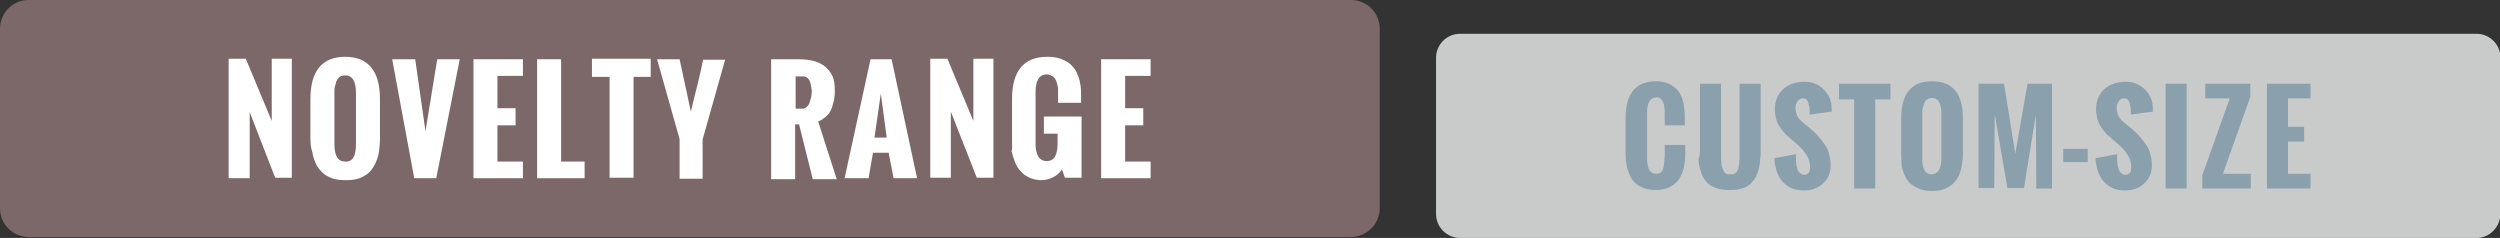
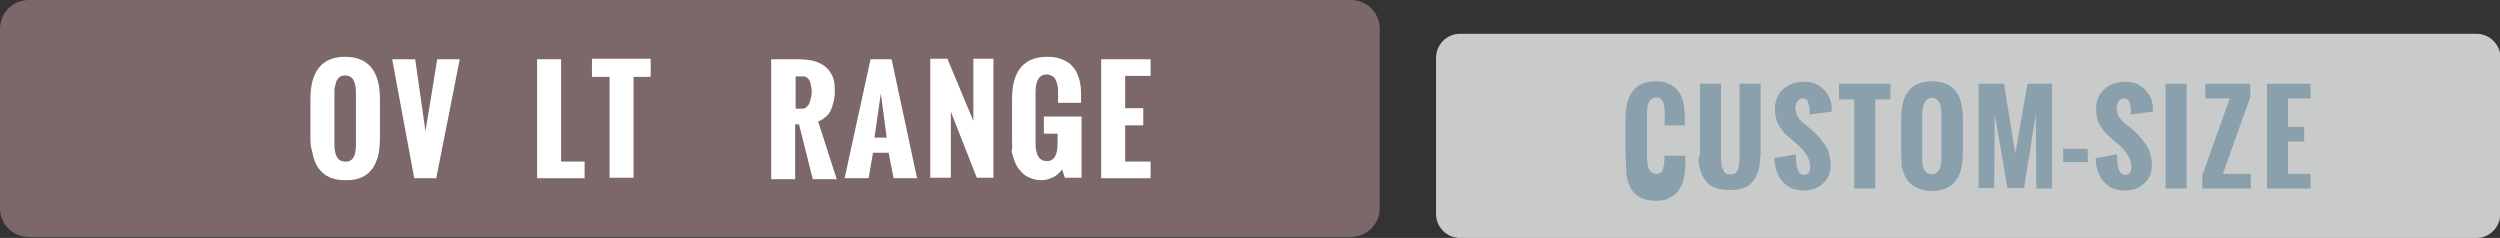
<svg xmlns="http://www.w3.org/2000/svg" version="1.1" id="nv-cu" x="0px" y="0px" viewBox="0 0 510.6 48.6" style="enable-background:new 0 0 510.6 48.6;" xml:space="preserve">
  <rect x="0" y="0" width="510.6" height="48.6" fill="#333333" stroke="none" />
  <style type="text/css">
	.st0{fill:#C9CACA;}
	.st1{fill:#8AA0AC;}
	.st2{fill:#7C6769;}
	.st3{fill:#FFFFFF;}
</style>
  <g>
    <g>
      <path class="st0" d="M505.8,48.6H298.2c-2.7,0-4.9-2.2-4.9-4.9V11.8c0-2.7,2.2-4.9,4.9-4.9h207.6c2.7,0,4.9,2.2,4.9,4.9v31.9    C510.6,46.4,508.5,48.6,505.8,48.6z" />
      <g>
        <g>
-           <path class="st1" d="M332,31.3v-7.1c0-5.1,2.1-7.6,6.2-7.6c0.9,0,1.6,0.1,2.3,0.4c0.7,0.2,1.2,0.6,1.7,1      c0.5,0.4,0.8,0.9,1.1,1.5c0.3,0.6,0.5,1.3,0.6,2c0.1,0.7,0.2,1.5,0.2,2.3v1.8H340v-2c0-0.4,0-0.7,0-1s-0.1-0.6-0.1-1      c-0.1-0.4-0.2-0.7-0.3-0.9c-0.1-0.2-0.3-0.4-0.5-0.6c-0.2-0.2-0.5-0.2-0.8-0.2c-1.3,0-1.9,1.1-1.9,3.2v9.2      c0,2.1,0.6,3.2,1.9,3.2c0.4,0,0.7-0.1,0.9-0.3c0.3-0.2,0.4-0.5,0.5-0.9c0.1-0.4,0.2-0.8,0.2-1.2s0.1-0.8,0.1-1.3v-2.2h4.2v1.8      c0,0.8-0.1,1.6-0.2,2.3c-0.1,0.7-0.3,1.4-0.6,2c-0.3,0.6-0.6,1.2-1.1,1.6c-0.4,0.4-1,0.8-1.7,1.1c-0.7,0.3-1.5,0.4-2.4,0.4      c-0.9,0-1.7-0.1-2.5-0.4c-0.7-0.3-1.3-0.6-1.8-1.1c-0.5-0.4-0.8-1-1.1-1.7c-0.3-0.7-0.5-1.3-0.6-2.1C332.1,33,332,32.2,332,31.3      z" />
+           <path class="st1" d="M332,31.3v-7.1c0-5.1,2.1-7.6,6.2-7.6c0.9,0,1.6,0.1,2.3,0.4c0.7,0.2,1.2,0.6,1.7,1      c0.5,0.4,0.8,0.9,1.1,1.5c0.3,0.6,0.5,1.3,0.6,2c0.1,0.7,0.2,1.5,0.2,2.3v1.8H340v-2c0-0.4,0-0.7,0-1s-0.1-0.6-0.1-1      c-0.1-0.4-0.2-0.7-0.3-0.9c-0.1-0.2-0.3-0.4-0.5-0.6c-0.2-0.2-0.5-0.2-0.8-0.2c-1.3,0-1.9,1.1-1.9,3.2v9.2      c0,2.1,0.6,3.2,1.9,3.2c0.4,0,0.7-0.1,0.9-0.3c0.3-0.2,0.4-0.5,0.5-0.9c0.1-0.4,0.2-0.8,0.2-1.2s0.1-0.8,0.1-1.3h4.2v1.8      c0,0.8-0.1,1.6-0.2,2.3c-0.1,0.7-0.3,1.4-0.6,2c-0.3,0.6-0.6,1.2-1.1,1.6c-0.4,0.4-1,0.8-1.7,1.1c-0.7,0.3-1.5,0.4-2.4,0.4      c-0.9,0-1.7-0.1-2.5-0.4c-0.7-0.3-1.3-0.6-1.8-1.1c-0.5-0.4-0.8-1-1.1-1.7c-0.3-0.7-0.5-1.3-0.6-2.1C332.1,33,332,32.2,332,31.3      z" />
          <path class="st1" d="M347.2,30.5V17.1h4.3v13.3c0,0.8,0,1.3,0,1.7c0,0.3,0,0.8,0.1,1.3c0,0.5,0.1,0.8,0.2,1      c0.1,0.2,0.2,0.4,0.3,0.6c0.1,0.2,0.3,0.4,0.5,0.5c0.2,0.1,0.5,0.1,0.8,0.1s0.6,0,0.8-0.1c0.2-0.1,0.4-0.2,0.5-0.4      c0.1-0.2,0.2-0.4,0.3-0.6c0.1-0.2,0.1-0.5,0.2-1c0-0.5,0.1-0.9,0.1-1.2c0-0.3,0-0.9,0-1.6c0,0,0-0.1,0-0.1V17.1h4.3v13.4      c0,0.7,0,1.3-0.1,1.9c0,0.6-0.1,1.1-0.2,1.7c-0.1,0.6-0.3,1.1-0.5,1.6c-0.2,0.5-0.4,0.9-0.8,1.3c-0.3,0.4-0.7,0.8-1.1,1      c-0.4,0.3-1,0.5-1.6,0.6c-0.6,0.2-1.3,0.2-2.1,0.2c-0.8,0-1.4-0.1-2.1-0.2c-0.6-0.2-1.1-0.4-1.6-0.6c-0.4-0.3-0.8-0.6-1.1-1      c-0.3-0.4-0.6-0.9-0.8-1.3c-0.2-0.5-0.3-1-0.5-1.6c-0.1-0.6-0.2-1.2-0.2-1.7C347.2,31.8,347.2,31.2,347.2,30.5z" />
          <path class="st1" d="M362.4,32.3l4.4-0.8c0,0.4,0,0.8,0,1.2s0.1,0.7,0.1,1.1c0.1,0.4,0.2,0.7,0.3,1c0.1,0.2,0.3,0.5,0.5,0.6      c0.2,0.2,0.5,0.3,0.7,0.3c0.9,0,1.3-0.5,1.3-1.6c0-1.5-0.8-3-2.5-4.5l-1.3-1.1c-0.4-0.4-0.8-0.7-1-0.9c-0.3-0.2-0.6-0.6-0.9-1      c-0.3-0.4-0.6-0.8-0.8-1.2c-0.2-0.4-0.4-0.8-0.5-1.4c-0.1-0.5-0.2-1.1-0.2-1.7c0-1.7,0.6-3.1,1.7-4.1c1.1-1,2.6-1.5,4.4-1.5      c1.5,0,2.8,0.5,3.9,1.6c1.1,1.1,1.6,2.4,1.6,3.9l0,0.2c0,0.1,0,0.2,0,0.4l-4.5,0.6c0-0.1,0-0.2,0-0.4c0-0.2,0-0.3,0-0.5      c0-0.3,0-0.6-0.1-0.8s-0.1-0.5-0.2-0.8c-0.1-0.3-0.2-0.5-0.4-0.6c-0.2-0.2-0.4-0.2-0.7-0.2c-0.5,0-0.8,0.2-1.1,0.6      c-0.2,0.4-0.4,0.8-0.4,1.3c0,0.4,0.1,0.9,0.2,1.2c0.1,0.4,0.3,0.8,0.6,1.1c0.3,0.3,0.5,0.6,0.8,0.8c0.2,0.2,0.6,0.5,1,0.8      c0.4,0.3,0.7,0.6,0.8,0.7c0.6,0.5,1.1,1,1.5,1.5s0.8,1,1.2,1.6c0.4,0.6,0.7,1.2,0.8,1.9c0.2,0.7,0.3,1.4,0.3,2.2      c0,1.5-0.5,2.7-1.6,3.7c-1.1,1-2.4,1.4-3.9,1.4c-1,0-1.9-0.2-2.6-0.5c-0.8-0.4-1.4-0.9-1.9-1.5c-0.5-0.6-0.8-1.3-1.1-2.1      C362.6,34,362.4,33.2,362.4,32.3z" />
          <path class="st1" d="M378.7,38.5V20.3h-3.1v-3.2h10.5v3.2H383v18.2H378.7z" />
          <path class="st1" d="M388.3,31.4v-7.2c0-5.1,2.1-7.6,6.3-7.6c4.2,0,6.3,2.5,6.3,7.6v7.1c0,0.9-0.1,1.6-0.2,2.4      c-0.1,0.7-0.3,1.4-0.6,2.1c-0.3,0.6-0.7,1.2-1.2,1.7c-0.5,0.5-1.1,0.8-1.8,1.1c-0.7,0.3-1.5,0.4-2.5,0.4c-0.9,0-1.7-0.1-2.5-0.4      c-0.7-0.3-1.3-0.6-1.8-1c-0.5-0.4-0.9-1-1.2-1.6c-0.3-0.6-0.5-1.3-0.7-2C388.4,33.1,388.3,32.3,388.3,31.4z M396.5,32.4v-9.2      c0-2.1-0.6-3.2-1.9-3.2c-0.4,0-0.7,0.1-1,0.3c-0.3,0.2-0.5,0.5-0.6,0.8c-0.1,0.3-0.2,0.7-0.3,1c-0.1,0.3-0.1,0.7-0.1,1.1v9.2      c0,2.1,0.6,3.2,1.9,3.2C395.8,35.6,396.5,34.5,396.5,32.4z" />
          <path class="st1" d="M404.1,38.5V17.1h5.2l2.3,14.3l2.5-14.3h5v21.4h-3.2l-0.1-15.1c-0.2,1.5-0.7,4.1-1.2,7.5      c-0.6,3.5-1,6-1.2,7.5H410l-2.6-15.1l-0.1,15.1H404.1z" />
          <path class="st1" d="M421.4,33.1v-2.7h5v2.7H421.4z" />
          <path class="st1" d="M428,32.3l4.4-0.8c0,0.4,0,0.8,0,1.2c0,0.3,0.1,0.7,0.1,1.1c0.1,0.4,0.2,0.7,0.3,1c0.1,0.2,0.3,0.5,0.5,0.6      c0.2,0.2,0.5,0.3,0.7,0.3c0.9,0,1.3-0.5,1.3-1.6c0-1.5-0.8-3-2.5-4.5l-1.3-1.1c-0.4-0.4-0.8-0.7-1-0.9c-0.3-0.2-0.6-0.6-0.9-1      c-0.3-0.4-0.6-0.8-0.8-1.2c-0.2-0.4-0.4-0.8-0.5-1.4c-0.1-0.5-0.2-1.1-0.2-1.7c0-1.7,0.6-3.1,1.7-4.1c1.1-1,2.6-1.5,4.4-1.5      c1.5,0,2.8,0.5,3.9,1.6c1.1,1.1,1.6,2.4,1.6,3.9l0,0.2c0,0.1,0,0.2,0,0.4l-4.5,0.6c0-0.1,0-0.2,0-0.4c0-0.2,0-0.3,0-0.5      c0-0.3,0-0.6-0.1-0.8c0-0.3-0.1-0.5-0.2-0.8c-0.1-0.3-0.2-0.5-0.4-0.6c-0.2-0.2-0.4-0.2-0.7-0.2c-0.5,0-0.8,0.2-1.1,0.6      c-0.2,0.4-0.4,0.8-0.4,1.3c0,0.4,0.1,0.9,0.2,1.2c0.1,0.4,0.3,0.8,0.6,1.1c0.3,0.3,0.5,0.6,0.8,0.8c0.2,0.2,0.6,0.5,1,0.8      c0.4,0.3,0.7,0.6,0.8,0.7c0.6,0.5,1.1,1,1.5,1.5c0.4,0.5,0.8,1,1.2,1.6c0.4,0.6,0.7,1.2,0.8,1.9c0.2,0.7,0.3,1.4,0.3,2.2      c0,1.5-0.5,2.7-1.6,3.7c-1.1,1-2.4,1.4-3.9,1.4c-1,0-1.9-0.2-2.6-0.5c-0.8-0.4-1.4-0.9-1.9-1.5c-0.5-0.6-0.8-1.3-1.1-2.1      C428.2,34,428,33.2,428,32.3z" />
          <path class="st1" d="M442.3,38.5V17.1h4.3v21.4H442.3z" />
          <path class="st1" d="M449.8,38.5v-2.7l5.6-15.7h-5v-3h9.2v2.7L454,35.5h5.7v3H449.8z" />
          <path class="st1" d="M463,38.5V17.1h8.9v3h-4.6v5.8h3.3v3h-3.3v6.6h4.6v3H463z" />
        </g>
      </g>
    </g>
    <g>
      <path class="st2" d="M275.9,48.4H5.9c-3.3,0-5.9-2.6-5.9-5.9V5.9C0,2.6,2.6,0,5.9,0h270c3.3,0,5.9,2.6,5.9,5.9v36.6    C281.8,45.8,279.1,48.4,275.9,48.4z" />
      <g>
        <g>
-           <path class="st3" d="M46.7,36.4V12h3.5l5.3,12.7V12h4.1v24.3h-3.4L51,22.9v13.5H46.7z" />
          <path class="st3" d="M63.4,28.4v-8.2c0-5.7,2.4-8.6,7.1-8.6c4.7,0,7.1,2.9,7.1,8.6v8.1c0,1-0.1,1.9-0.2,2.7      c-0.1,0.8-0.4,1.6-0.7,2.3c-0.3,0.7-0.8,1.4-1.3,1.9c-0.5,0.5-1.2,0.9-2,1.2c-0.8,0.3-1.8,0.4-2.8,0.4c-1,0-2-0.1-2.8-0.4      c-0.8-0.3-1.5-0.7-2-1.2c-0.5-0.5-1-1.1-1.3-1.8c-0.3-0.7-0.6-1.5-0.7-2.3C63.5,30.2,63.4,29.3,63.4,28.4z M72.7,29.5V19      c0-2.4-0.7-3.6-2.2-3.6c-0.4,0-0.8,0.1-1.1,0.3c-0.3,0.2-0.5,0.5-0.7,0.9c-0.1,0.4-0.2,0.8-0.3,1.1c-0.1,0.4-0.1,0.8-0.1,1.2      v10.5c0,2.4,0.7,3.6,2.2,3.6C72,33.1,72.7,31.9,72.7,29.5z" />
          <path class="st3" d="M84.6,36.4l-4.5-24.3h4.7l2.1,14.7l2.4-14.7h4.6l-4.8,24.3H84.6z" />
-           <path class="st3" d="M96.7,36.4V12.1h10.1v3.4h-5.2v6.6h3.7v3.5h-3.7V33h5.2v3.4H96.7z" />
          <path class="st3" d="M109.7,36.4V12.1h4.9V33h4.8v3.4H109.7z" />
          <path class="st3" d="M124.5,36.4V15.7h-3.6v-3.7h12v3.7h-3.5v20.6H124.5z" />
-           <path class="st3" d="M138.8,36.4v-8l-4.6-16.3h4.6l2.3,10.7c0.3-1.2,0.7-3,1.3-5.3c0.6-2.4,1-4.2,1.2-5.3h4.5l-4.6,16.3v8H138.8      z" />
          <path class="st3" d="M157.5,36.4V12.1h5.3c1.2,0,2.3,0.1,3.2,0.3c0.9,0.2,1.7,0.6,2.4,1.1s1.2,1.2,1.6,2c0.4,0.8,0.5,1.8,0.5,3      c0,0.5,0,1-0.1,1.4c0,0.4-0.1,0.8-0.3,1.4c-0.1,0.5-0.3,1-0.5,1.4c-0.2,0.4-0.5,0.8-1,1.2s-0.9,0.7-1.5,0.9      c1.5,4.6,2.7,8.5,3.8,11.8H166l-2.8-11.2h-0.8v11.2H157.5z M162.4,22.2h1.4c0.4,0,0.7-0.1,1-0.4c0.3-0.3,0.5-0.6,0.6-1      c0.1-0.4,0.2-0.7,0.3-1.1c0-0.3,0.1-0.6,0.1-0.9c0-0.3,0-0.6-0.1-0.9c0-0.3-0.1-0.6-0.2-1c-0.1-0.4-0.3-0.7-0.5-0.9      c-0.2-0.2-0.5-0.4-0.9-0.4h-1.6V22.2z" />
          <path class="st3" d="M172.5,36.4l5.3-24.3h4.3l5.2,24.3h-4.8l-1-5.2h-3.2l-0.9,5.2H172.5z M178.6,28.1h2.5l-1.2-9L178.6,28.1z" />
          <path class="st3" d="M190,36.4V12h3.5l5.3,12.7V12h4.1v24.3h-3.4l-5.3-13.5v13.5H190z" />
          <path class="st3" d="M206.7,28.8v-8.6c0-5.7,2.4-8.6,7.2-8.6c1,0,1.9,0.1,2.7,0.4c0.8,0.3,1.4,0.6,2,1.1c0.5,0.5,1,1,1.3,1.7      c0.3,0.7,0.6,1.4,0.7,2.2c0.2,0.8,0.2,1.7,0.2,2.6v1.4h-4.7v-1.7c0-0.4,0-0.8,0-1.1c0-0.3-0.1-0.7-0.2-1.1      c-0.1-0.4-0.2-0.7-0.4-1c-0.2-0.3-0.4-0.5-0.7-0.6c-0.3-0.2-0.6-0.3-1-0.3c-1.5,0-2.3,1.2-2.3,3.6v10.5c0,2.4,0.8,3.6,2.3,3.6      c1.5,0,2.2-1.2,2.2-3.7v-1.9h-2.8v-3.5h7.7v12.5h-3.4l-0.6-1.7c-0.4,0.6-1,1.2-1.8,1.6c-0.8,0.4-1.6,0.6-2.4,0.6      c-0.9,0-1.7-0.2-2.4-0.5c-0.7-0.3-1.3-0.7-1.8-1.3c-0.5-0.5-0.9-1.1-1.2-1.9s-0.5-1.4-0.7-2.2C206.8,30.3,206.7,29.6,206.7,28.8      z" />
          <path class="st3" d="M224.9,36.4V12.1h10.1v3.4h-5.2v6.6h3.7v3.5h-3.7V33h5.2v3.4H224.9z" />
        </g>
      </g>
    </g>
  </g>
</svg>